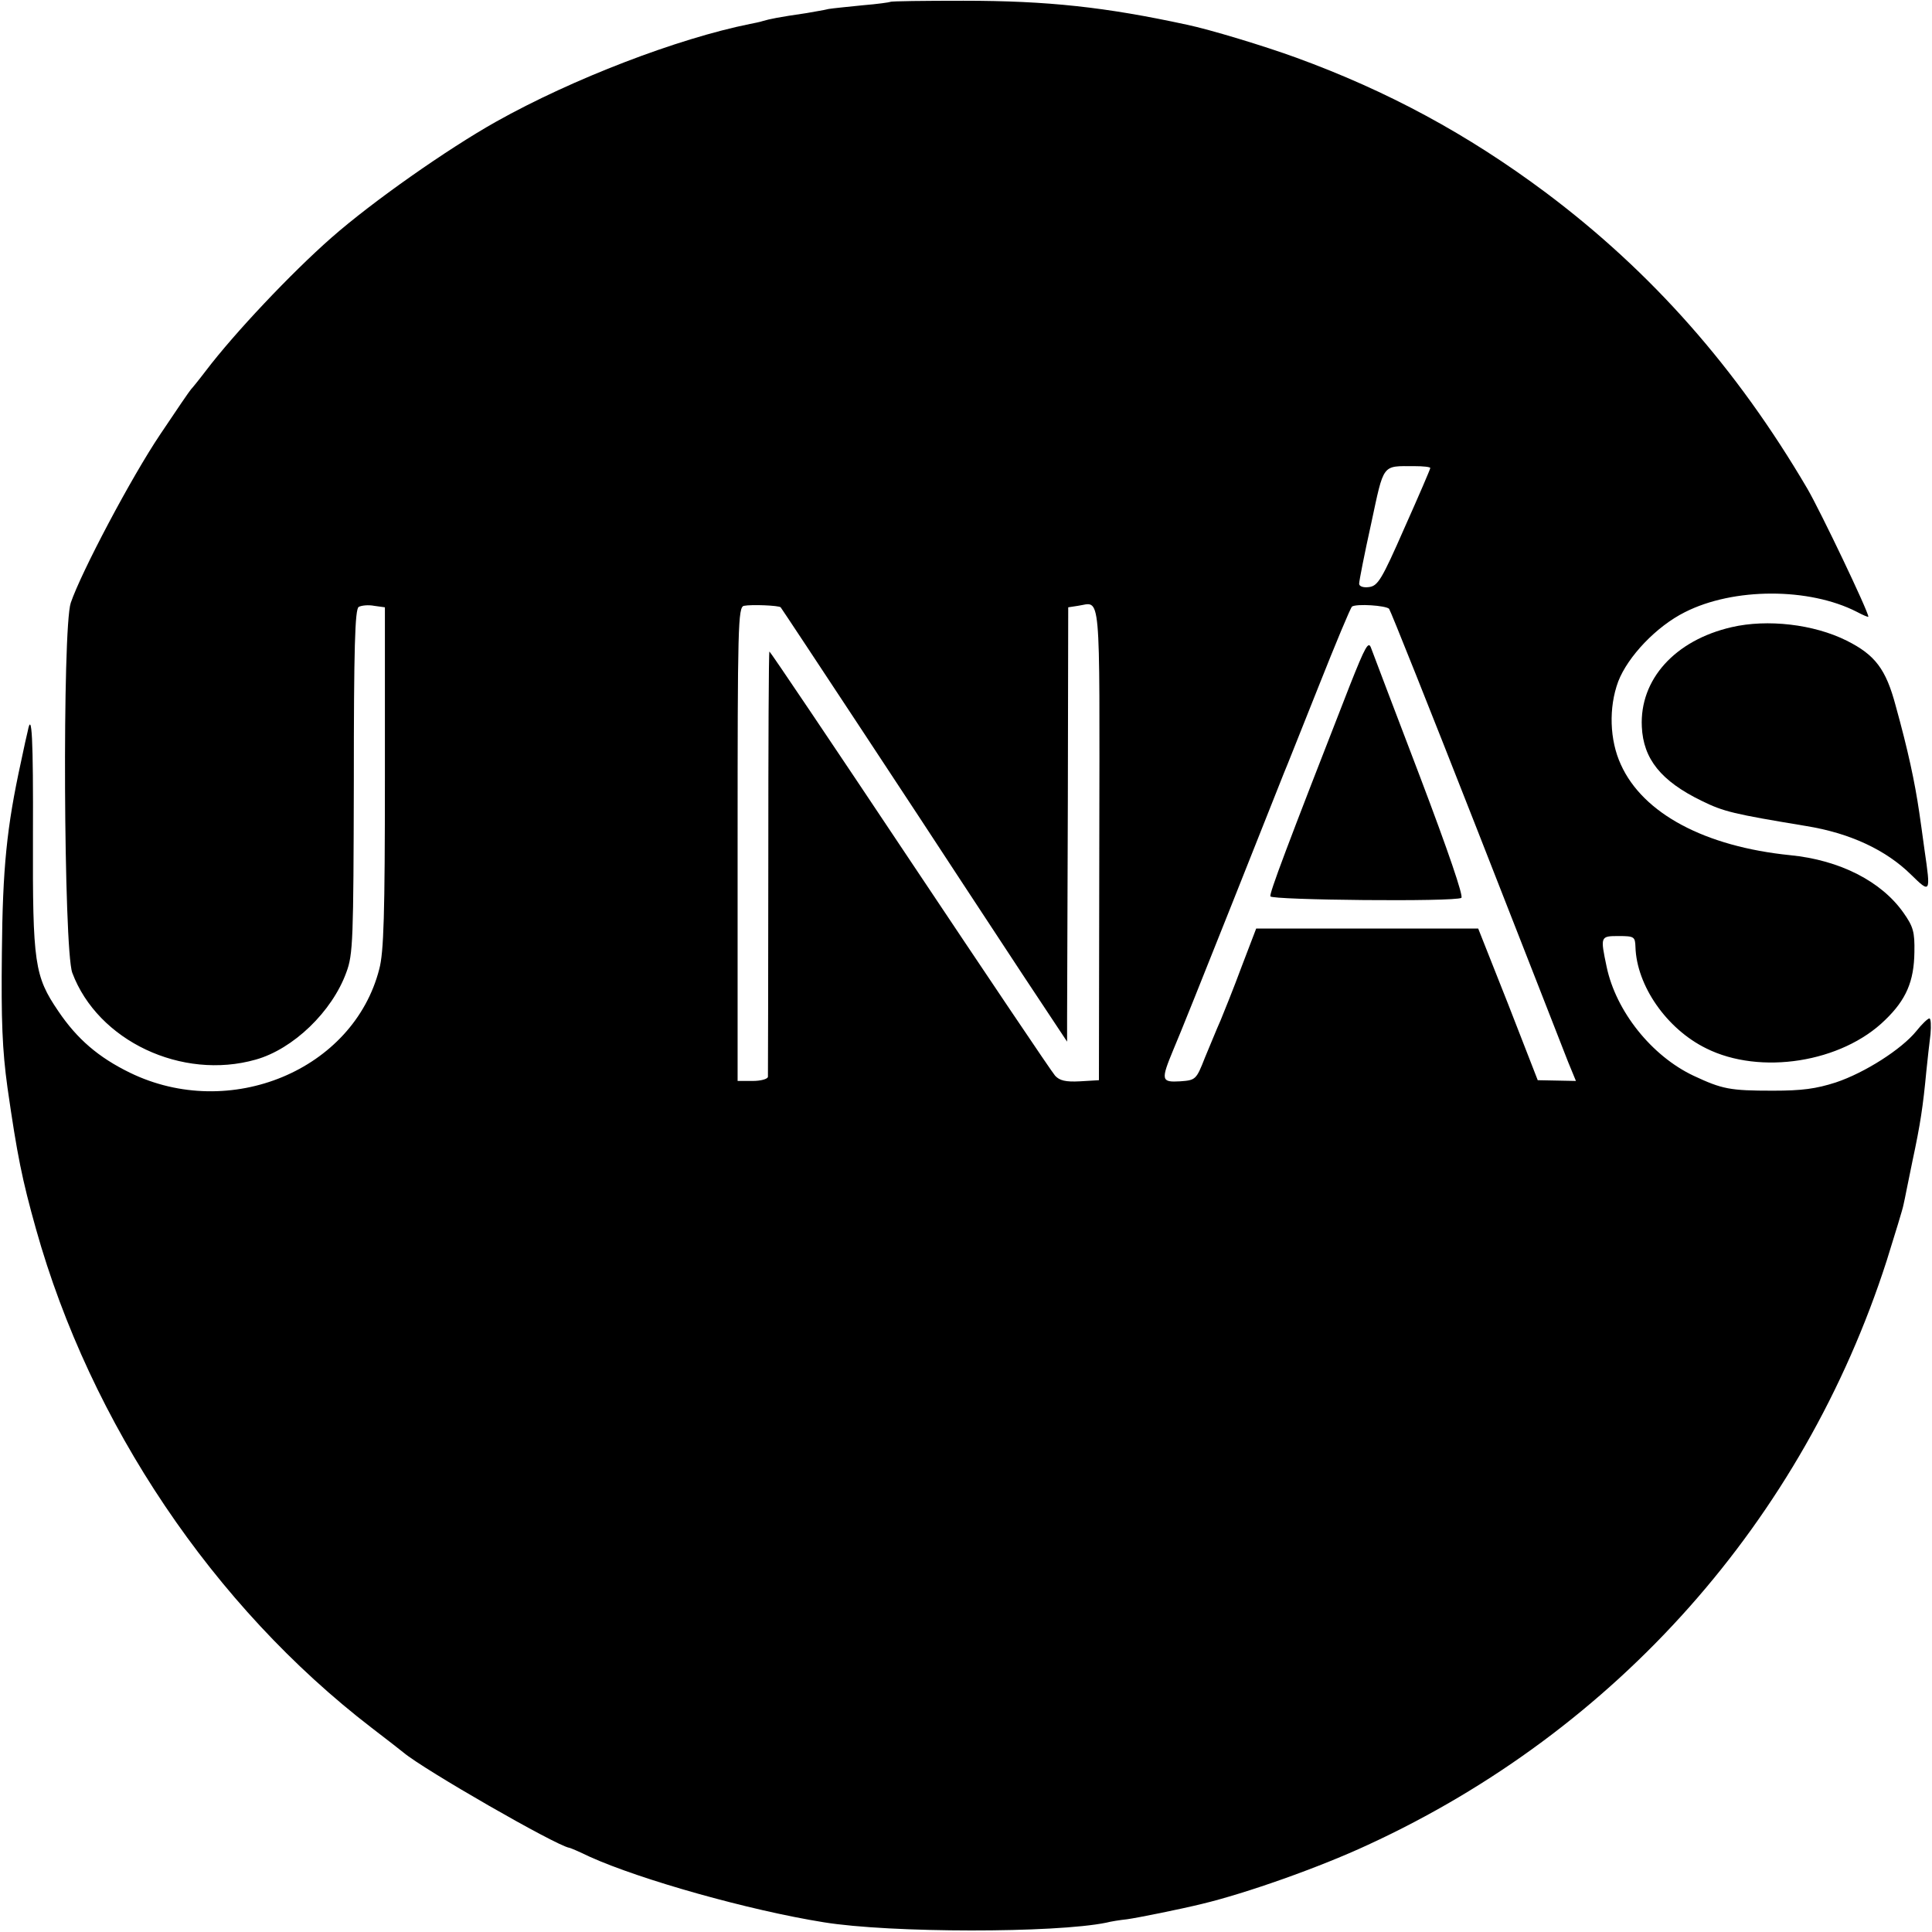
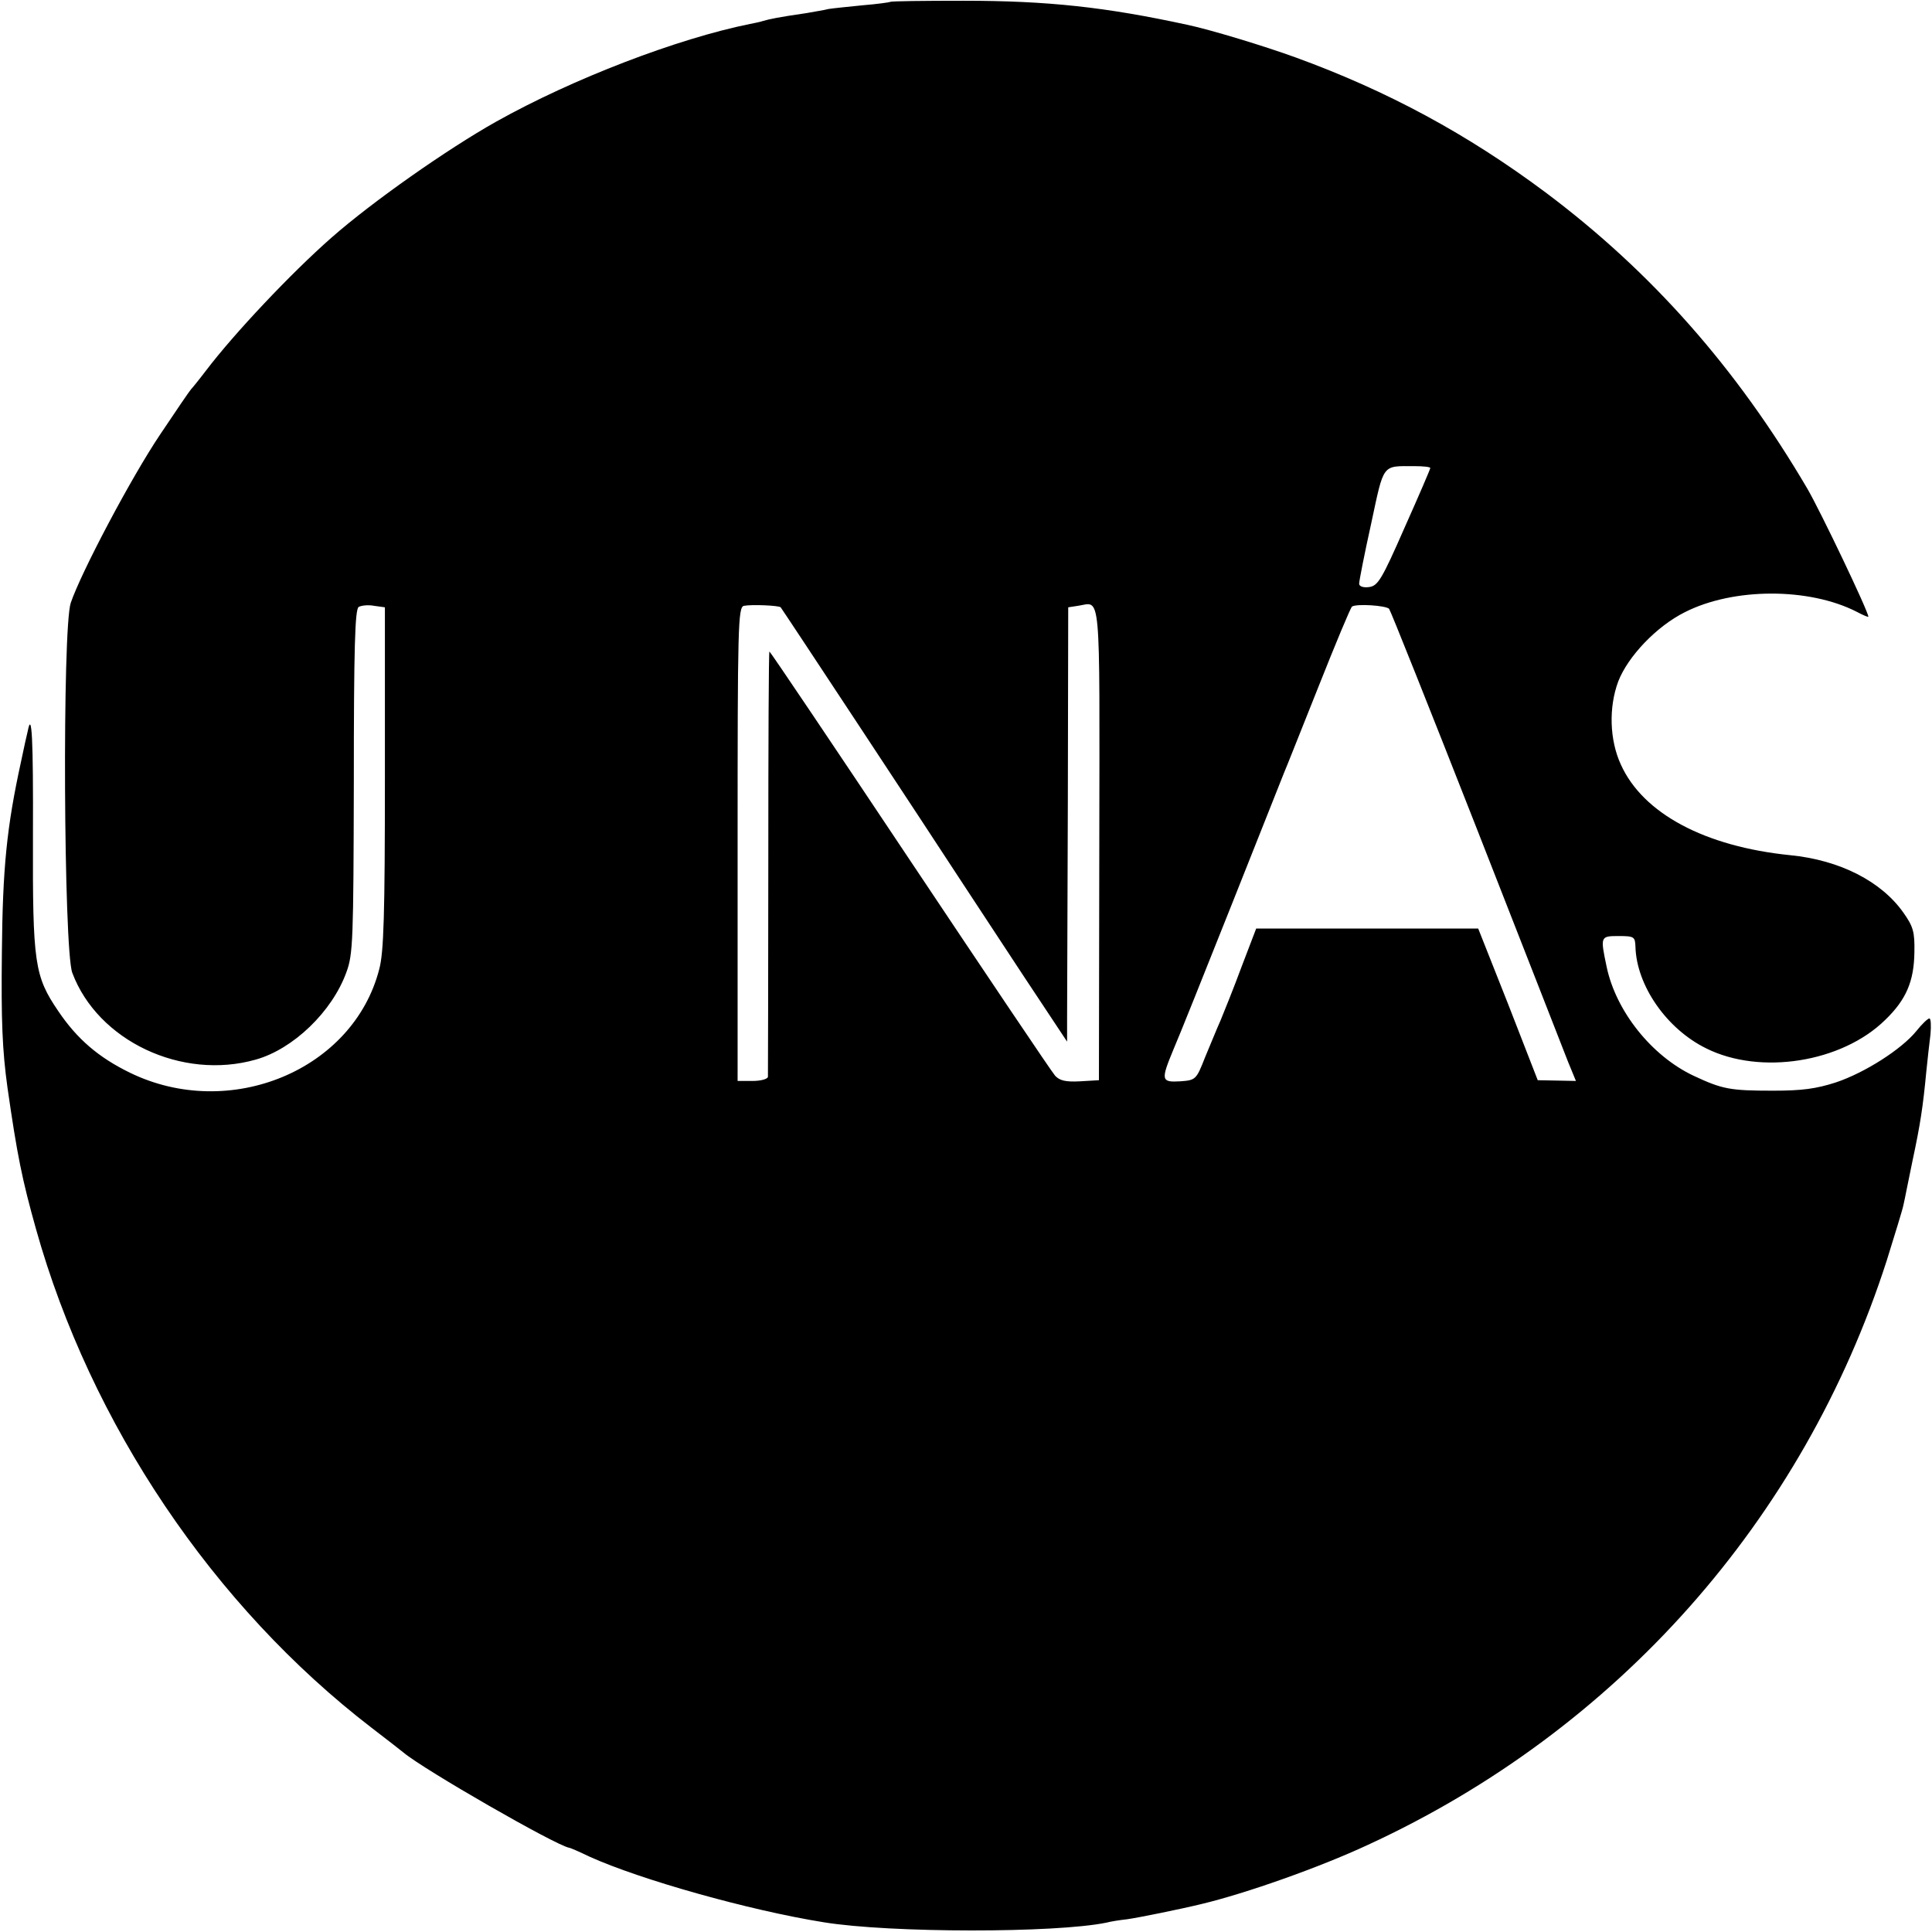
<svg xmlns="http://www.w3.org/2000/svg" version="1.0" width="516pt" height="516pt" viewBox="0 0 516 516" preserveAspectRatio="xMidYMid meet">
  <g transform="translate(0,516) scale(0.1,-0.1)" fill="#000000" stroke="none">
    <path d="M2378 5155 c-1 -1 -35 -6 -73 -9 -39 -4 -80 -8 -92 -10 -11 -3 -38 -7 -59 -11 -76 -11 -99 -16 -116 -21 -9 -3 -25 -6 -35 -8 -193 -39 -473 -146 -678 -261 -130 -73 -331 -214 -440 -310 -108 -95 -259 -255 -335 -355 -19 -25 -37 -47 -40 -50 -3 -3 -40 -57 -82 -120 -78 -116 -211 -368 -239 -450 -23 -68 -19 -925 4 -988 68 -182 293 -288 490 -232 100 28 204 128 242 233 18 48 19 86 20 510 0 356 3 460 13 466 7 4 26 6 41 3 l29 -4 0 -455 c0 -365 -3 -466 -15 -511 -69 -270 -399 -407 -666 -277 -84 41 -141 90 -191 164 -64 94 -69 127 -68 469 1 261 -3 336 -14 279 -2 -7 -10 -44 -18 -82 -38 -174 -49 -283 -51 -510 -2 -180 1 -259 15 -360 26 -181 39 -245 76 -377 146 -521 474 -1008 897 -1333 39 -30 78 -60 85 -66 55 -46 405 -247 442 -254 3 0 28 -11 55 -24 135 -61 425 -143 625 -175 178 -29 619 -29 755 -1 11 3 36 7 55 9 29 4 143 27 200 41 117 28 313 97 444 158 664 306 1162 867 1385 1560 22 71 43 138 45 150 3 12 13 65 24 117 21 98 28 145 37 240 3 30 8 74 11 98 2 23 1 42 -3 42 -4 0 -20 -15 -35 -34 -39 -48 -137 -111 -215 -137 -53 -17 -90 -22 -168 -22 -115 0 -135 4 -212 40 -112 53 -207 172 -232 291 -17 81 -17 82 32 82 42 0 44 -2 45 -29 3 -103 83 -219 189 -271 144 -72 362 -38 478 76 56 54 77 103 78 181 1 54 -3 68 -29 105 -59 84 -170 141 -303 154 -227 23 -393 111 -452 242 -30 65 -33 152 -7 222 26 67 102 147 178 185 130 66 332 66 459 1 17 -9 31 -15 31 -13 0 14 -128 282 -163 342 -189 322 -416 579 -699 791 -209 156 -422 271 -666 360 -85 31 -230 75 -292 88 -217 47 -371 64 -597 64 -105 0 -193 -1 -195 -3z m1442 -1245 c0 -3 -31 -75 -69 -160 -61 -139 -71 -155 -95 -158 -15 -2 -26 2 -26 9 0 7 14 79 32 160 35 163 28 154 116 154 23 0 42 -2 42 -5z m-1735 -372 c3 -3 402 -608 480 -728 27 -41 102 -155 167 -254 l118 -178 0 63 c0 35 1 296 2 581 l1 516 26 4 c62 9 58 59 57 -635 l-1 -632 -51 -3 c-38 -2 -54 2 -66 15 -9 10 -183 269 -388 576 -204 306 -373 557 -375 557 -2 0 -3 -253 -3 -562 0 -310 -1 -568 -1 -574 -1 -6 -19 -11 -41 -11 l-40 0 0 633 c0 582 1 633 17 636 20 4 93 1 98 -4z m1625 -4 c4 -5 109 -268 233 -584 124 -316 234 -598 245 -626 l21 -51 -51 1 -51 1 -79 203 -80 202 -297 0 -296 0 -39 -102 c-21 -57 -47 -121 -56 -143 -10 -22 -28 -67 -42 -100 -23 -59 -25 -60 -66 -63 -51 -3 -52 3 -18 85 14 32 84 207 156 388 72 182 135 339 139 350 5 11 46 115 92 230 46 116 86 212 90 215 12 8 90 3 99 -6z" />
-     <path d="M3605 3329 c-170 -435 -215 -555 -212 -563 3 -10 493 -15 510 -4 6 4 -34 122 -111 325 -67 175 -125 329 -130 342 -7 20 -15 6 -57 -100z" />
-     <path d="M4625 3485 c-152 -35 -246 -140 -240 -266 4 -86 51 -145 160 -198 59 -29 85 -35 278 -67 118 -19 214 -64 281 -130 52 -51 53 -50 36 66 -5 36 -11 81 -14 100 -12 82 -30 166 -63 285 -26 98 -55 136 -131 174 -88 44 -212 58 -307 36z" />
  </g>
</svg>